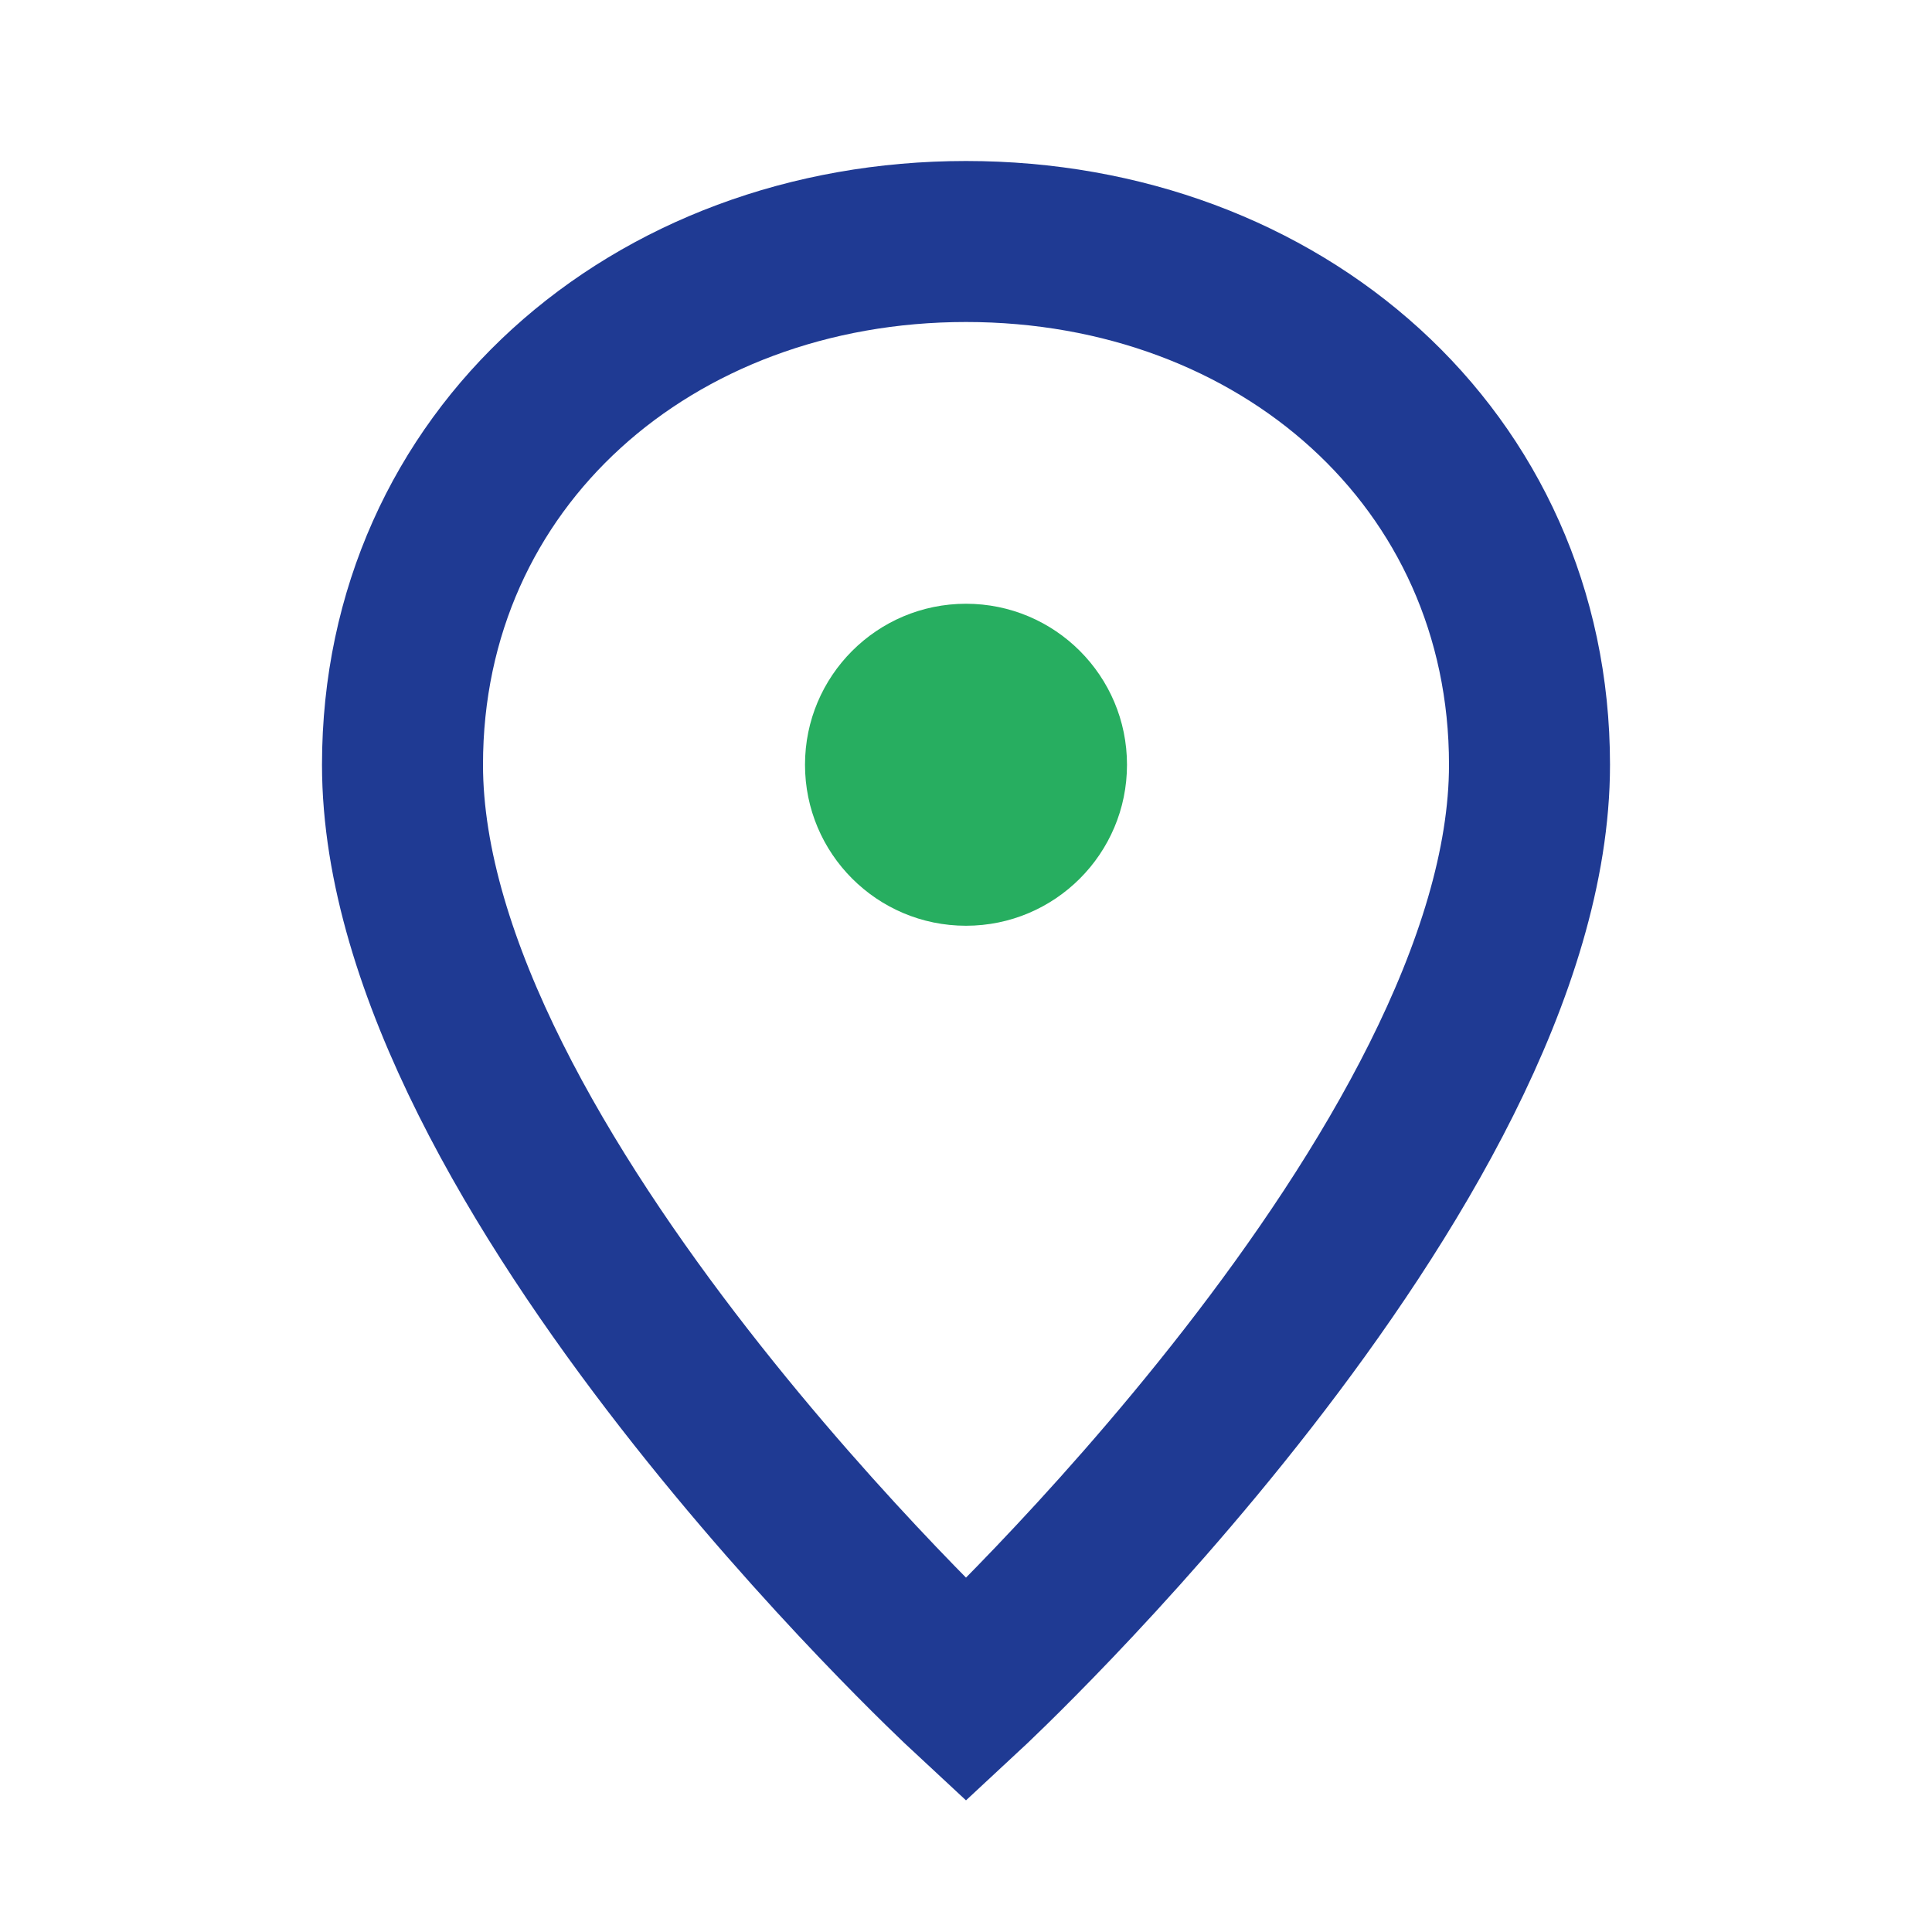
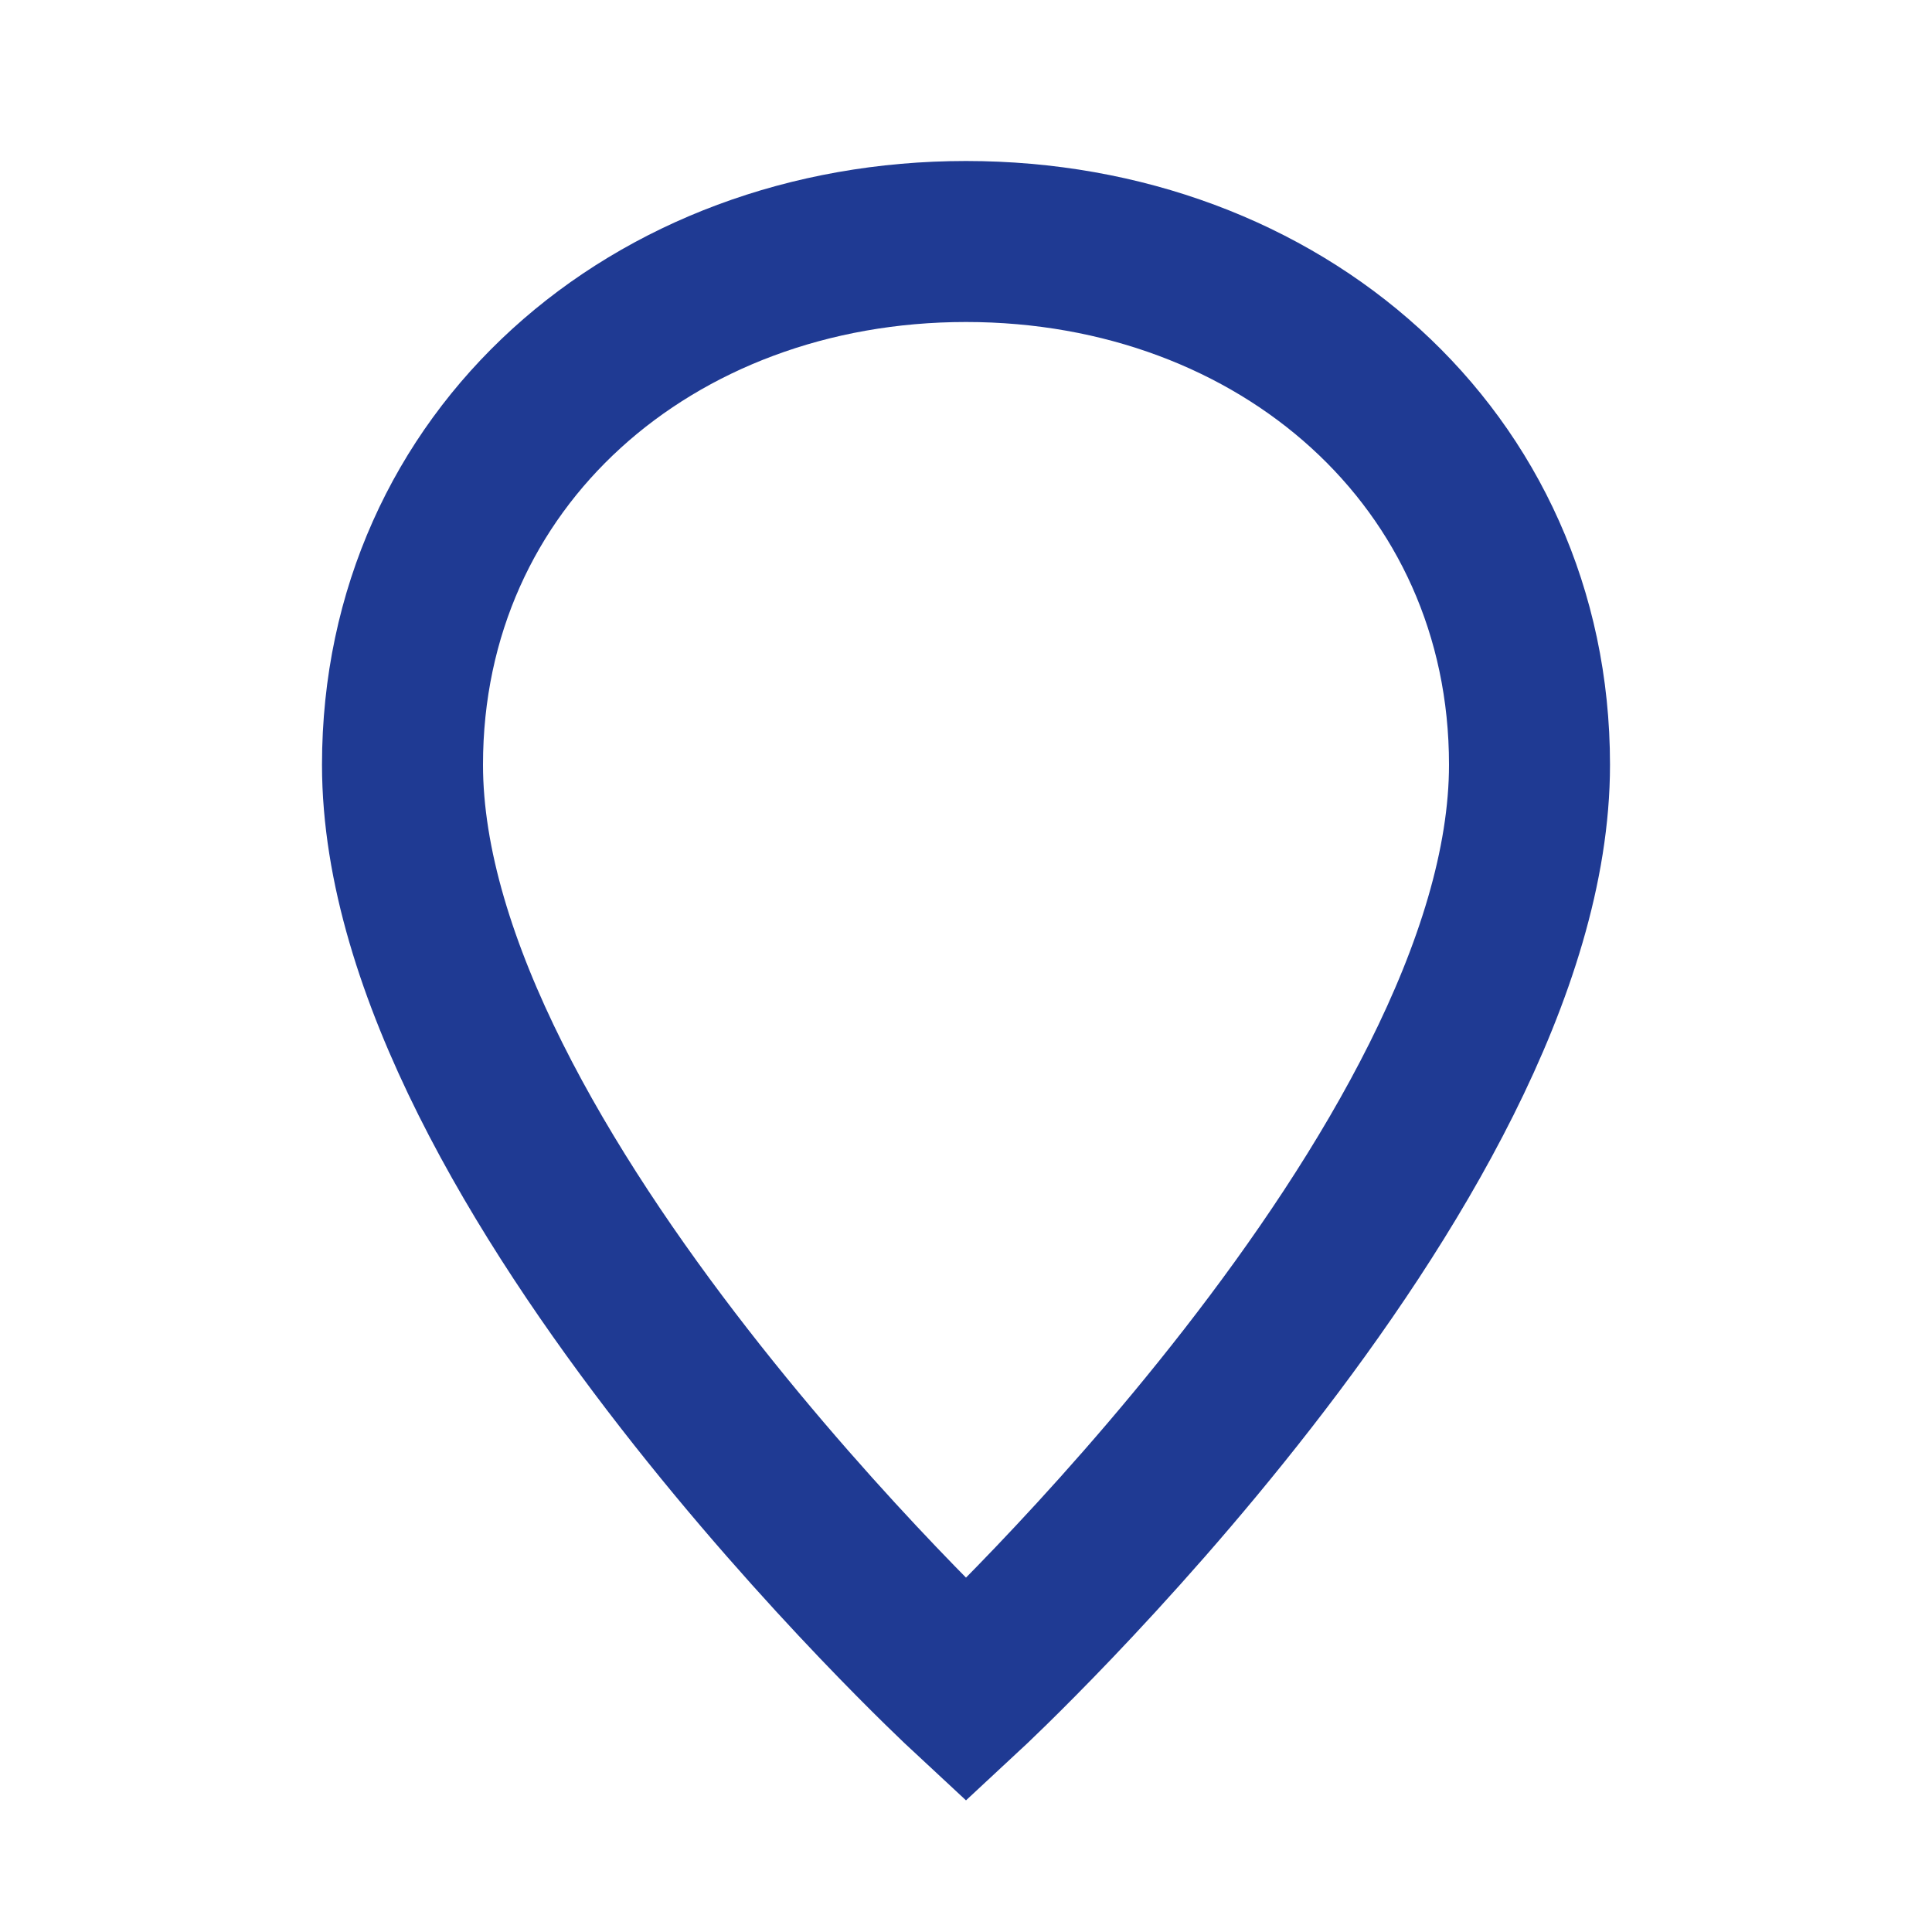
<svg xmlns="http://www.w3.org/2000/svg" width="24" height="24" viewBox="0 0 24 24">
  <path d="M12 3c3.9 0 7 2.7 7 6.5 0 5-7 11.5-7 11.5S5 14.5 5 9.5C5 5.7 8.1 3 12 3z" fill="none" stroke="#1F3A93" stroke-width="2" />
-   <circle cx="12" cy="9.5" r="2" fill="#27AE60" />
</svg>